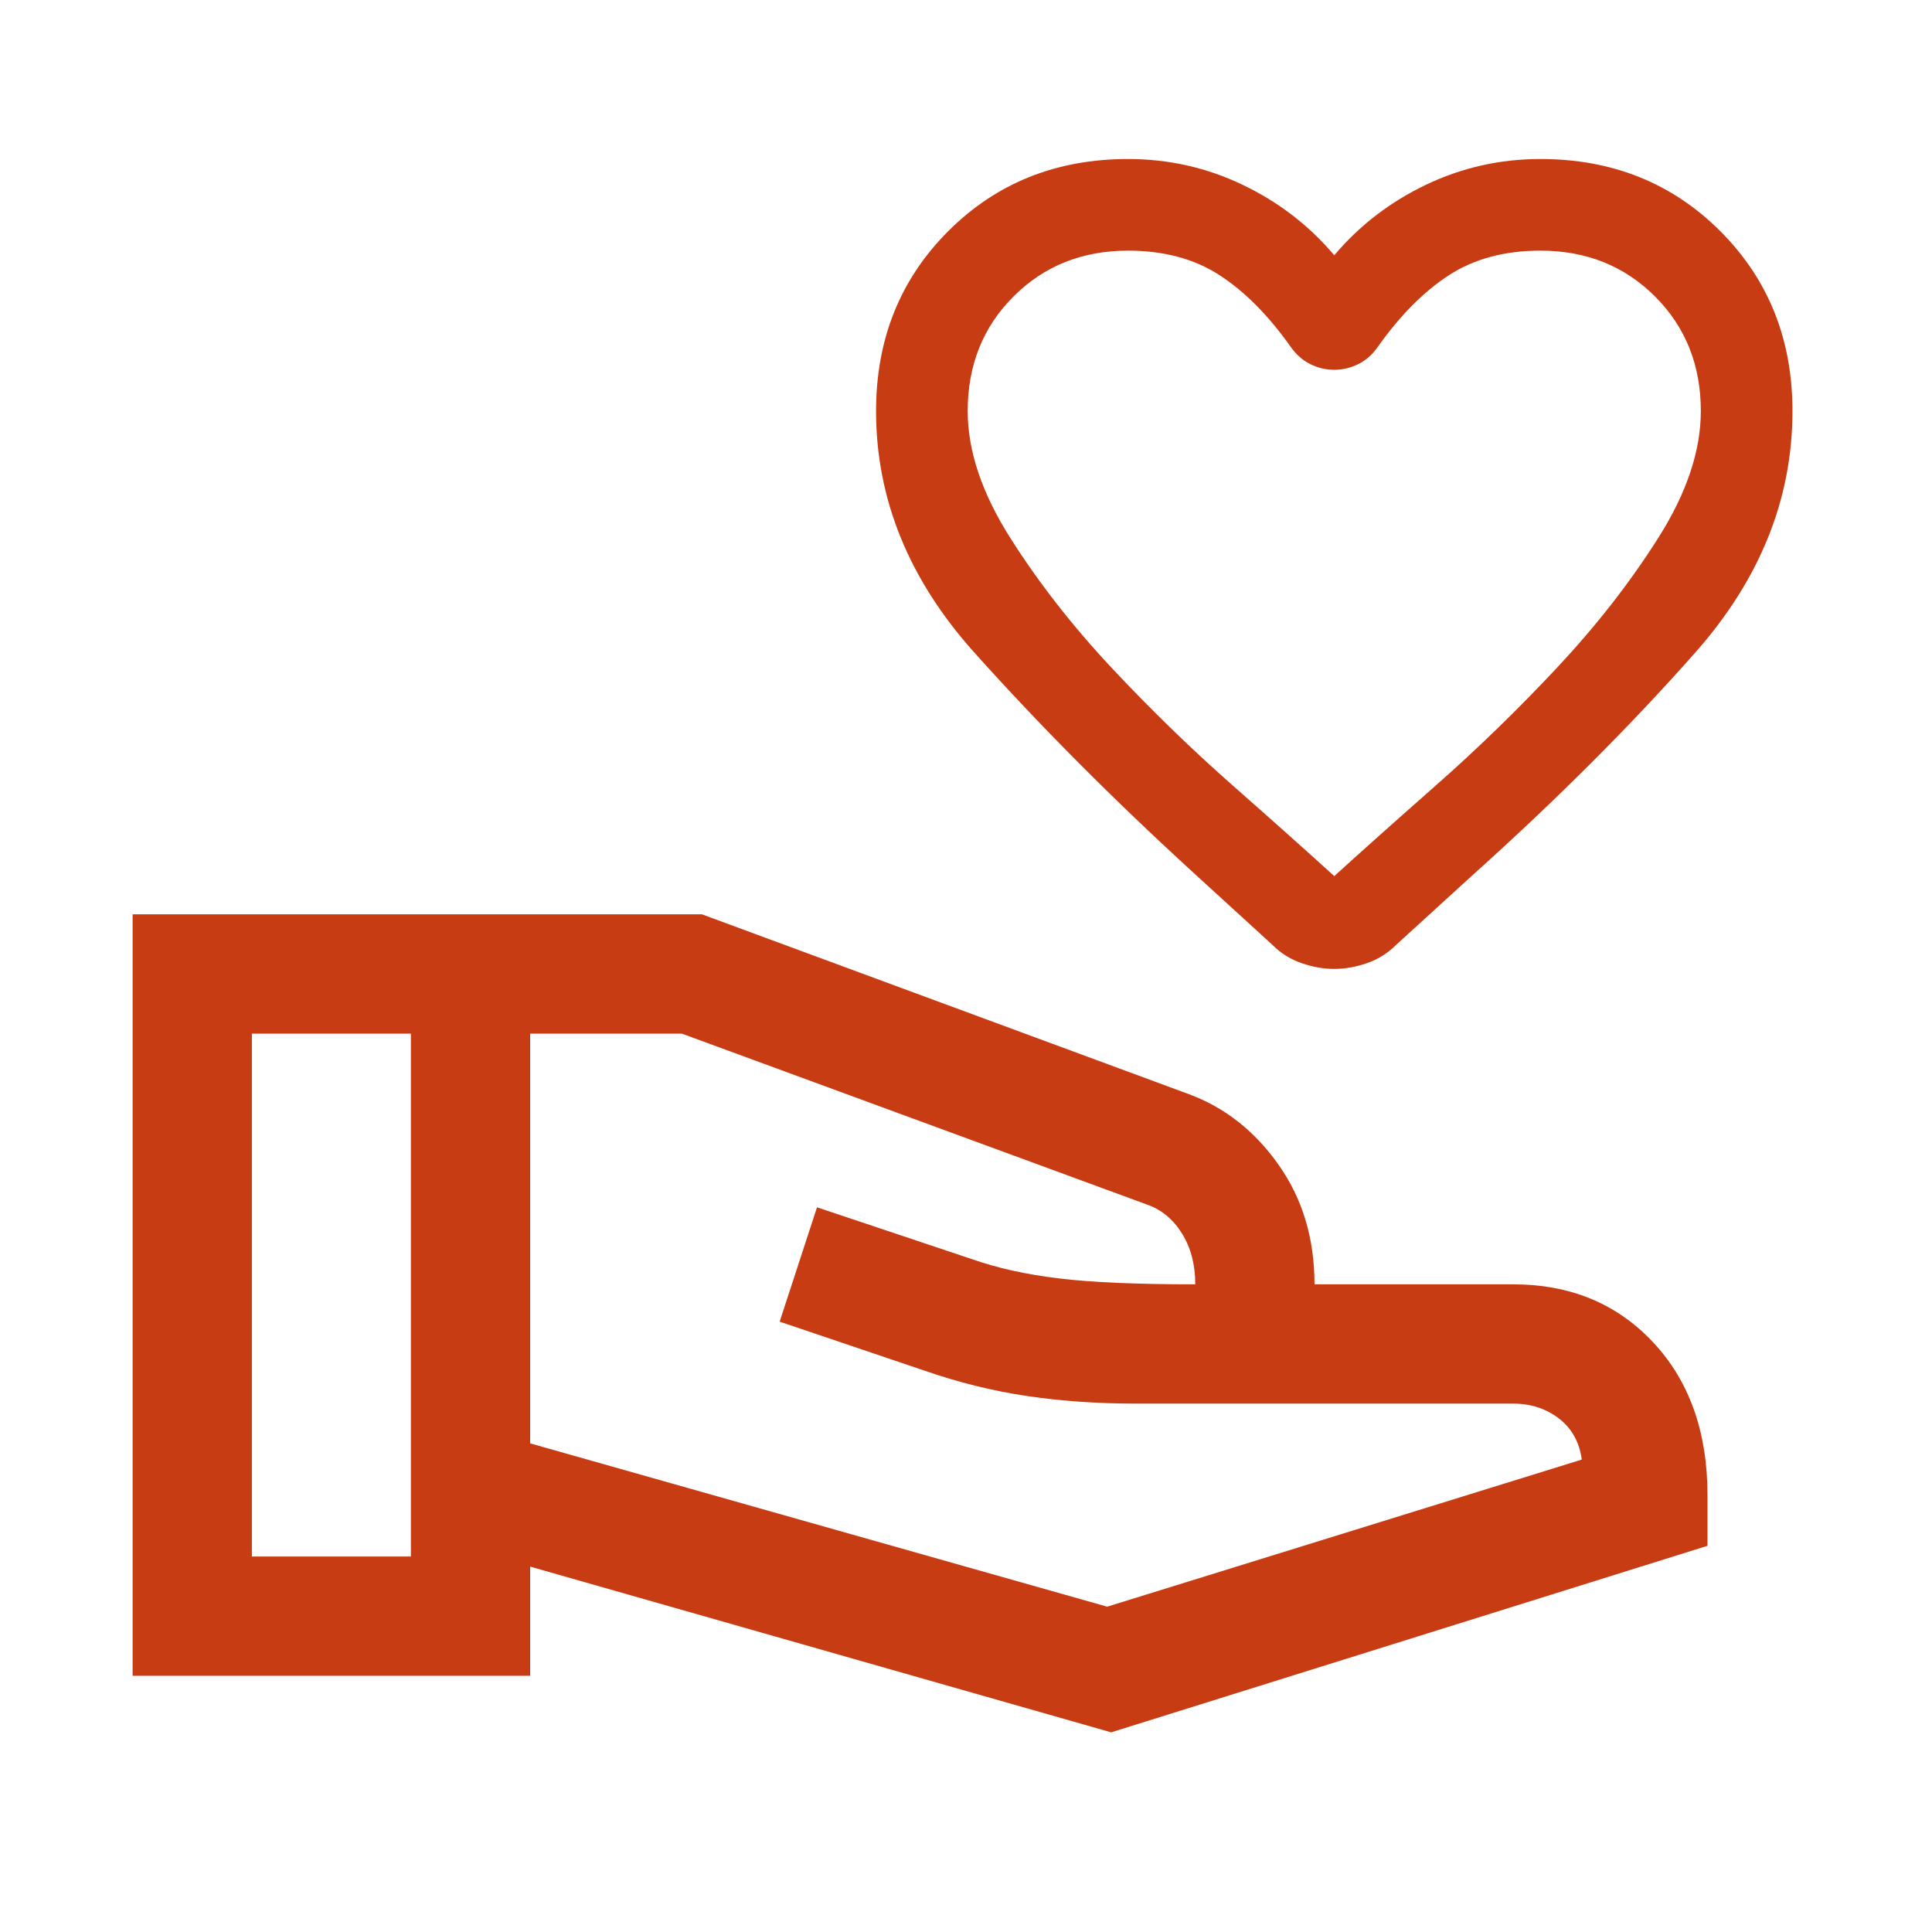
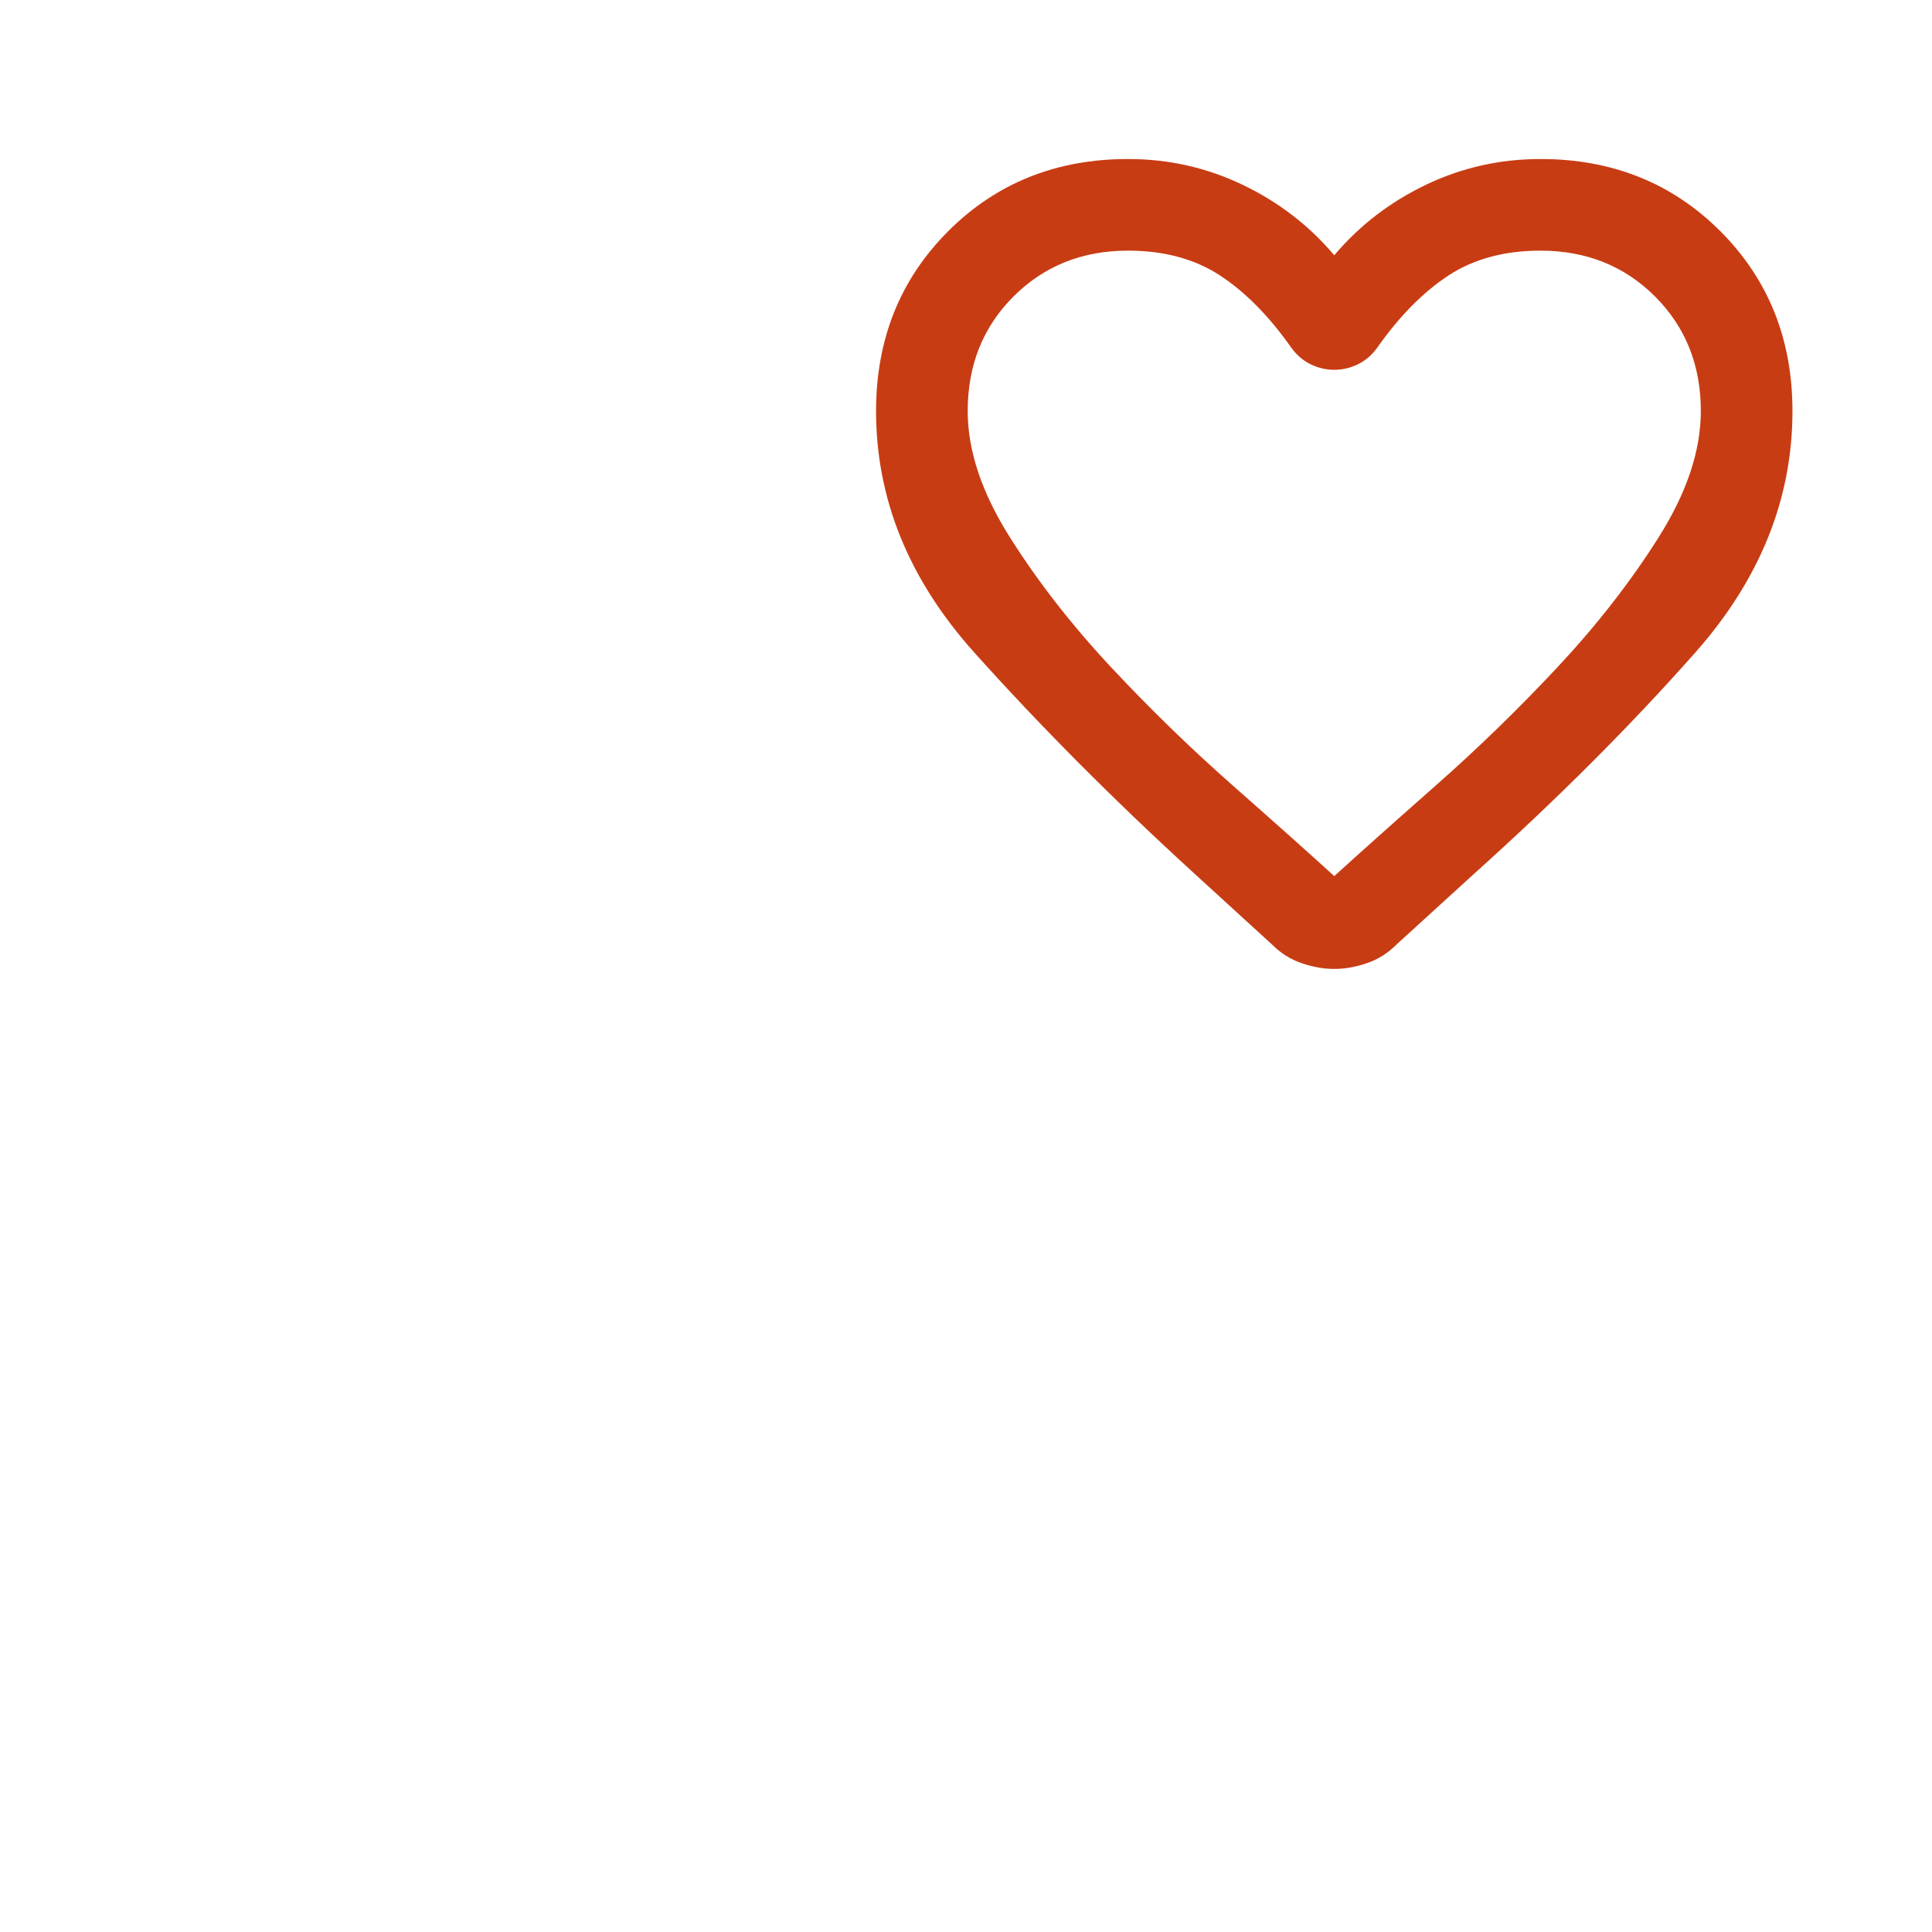
<svg xmlns="http://www.w3.org/2000/svg" width="49" height="49" viewBox="0 0 49 49" fill="none">
  <g id="approval_delegation">
    <mask id="mask0_2275_667" style="mask-type:alpha" maskUnits="userSpaceOnUse" x="0" y="0" width="49" height="49">
      <rect id="Bounding box" x="0.301" width="48.396" height="48.396" fill="#D9D9D9" />
    </mask>
    <g mask="url(#mask0_2275_667)">
-       <path id="approval_delegation_2" d="M28.182 43.936L13.446 39.733V42.502H3.363V23.19H17.805L30.152 27.75C31.067 28.089 31.827 28.688 32.432 29.548C33.037 30.407 33.339 31.416 33.339 32.574H38.381C39.828 32.574 41.011 33.065 41.929 34.046C42.847 35.027 43.306 36.32 43.306 37.926V39.205L28.182 43.936ZM6.388 39.477H10.421V26.215H6.388V39.477ZM28.081 40.749L40.118 37.018C40.056 36.571 39.861 36.223 39.534 35.973C39.207 35.724 38.823 35.599 38.381 35.599H28.818C27.84 35.599 26.919 35.535 26.053 35.407C25.187 35.279 24.325 35.066 23.466 34.769L19.774 33.52L20.721 30.62L24.637 31.93C25.281 32.158 26.019 32.322 26.852 32.423C27.684 32.524 28.838 32.574 30.315 32.574C30.315 32.075 30.202 31.645 29.977 31.283C29.752 30.921 29.456 30.677 29.089 30.55L17.293 26.215H13.446V36.607L28.081 40.749Z" fill="#C83C14" />
      <g id="favorite">
        <path id="favorite_2" d="M33.84 24.574C33.569 24.574 33.293 24.525 33.012 24.428C32.731 24.332 32.484 24.177 32.271 23.964L30.267 22.133C28.213 20.255 26.359 18.39 24.703 16.541C23.047 14.691 22.219 12.652 22.219 10.425C22.219 8.604 22.829 7.084 24.049 5.863C25.269 4.643 26.79 4.033 28.61 4.033C29.637 4.033 30.605 4.251 31.516 4.687C32.426 5.123 33.201 5.718 33.84 6.474C34.479 5.718 35.254 5.123 36.164 4.687C37.075 4.251 38.043 4.033 39.07 4.033C40.89 4.033 42.411 4.643 43.631 5.863C44.851 7.084 45.461 8.604 45.461 10.425C45.461 12.652 44.638 14.696 42.992 16.555C41.346 18.415 39.476 20.284 37.385 22.162L35.409 23.964C35.196 24.177 34.949 24.332 34.668 24.428C34.387 24.525 34.111 24.574 33.84 24.574ZM32.736 8.798C32.174 8.004 31.574 7.398 30.935 6.982C30.296 6.566 29.521 6.357 28.61 6.357C27.448 6.357 26.48 6.745 25.705 7.519C24.93 8.294 24.543 9.263 24.543 10.425C24.543 11.432 24.901 12.502 25.618 13.635C26.335 14.768 27.192 15.867 28.189 16.933C29.187 17.998 30.213 18.995 31.269 19.925C32.324 20.855 33.181 21.62 33.84 22.22C34.499 21.62 35.356 20.855 36.411 19.925C37.467 18.995 38.493 17.998 39.491 16.933C40.488 15.867 41.346 14.768 42.062 13.635C42.779 12.502 43.137 11.432 43.137 10.425C43.137 9.263 42.75 8.294 41.975 7.519C41.2 6.745 40.232 6.357 39.07 6.357C38.159 6.357 37.385 6.566 36.745 6.982C36.106 7.398 35.506 8.004 34.944 8.798C34.809 8.992 34.644 9.137 34.45 9.234C34.257 9.33 34.053 9.379 33.84 9.379C33.627 9.379 33.424 9.33 33.23 9.234C33.036 9.137 32.872 8.992 32.736 8.798Z" fill="#C83C14" />
      </g>
    </g>
  </g>
</svg>